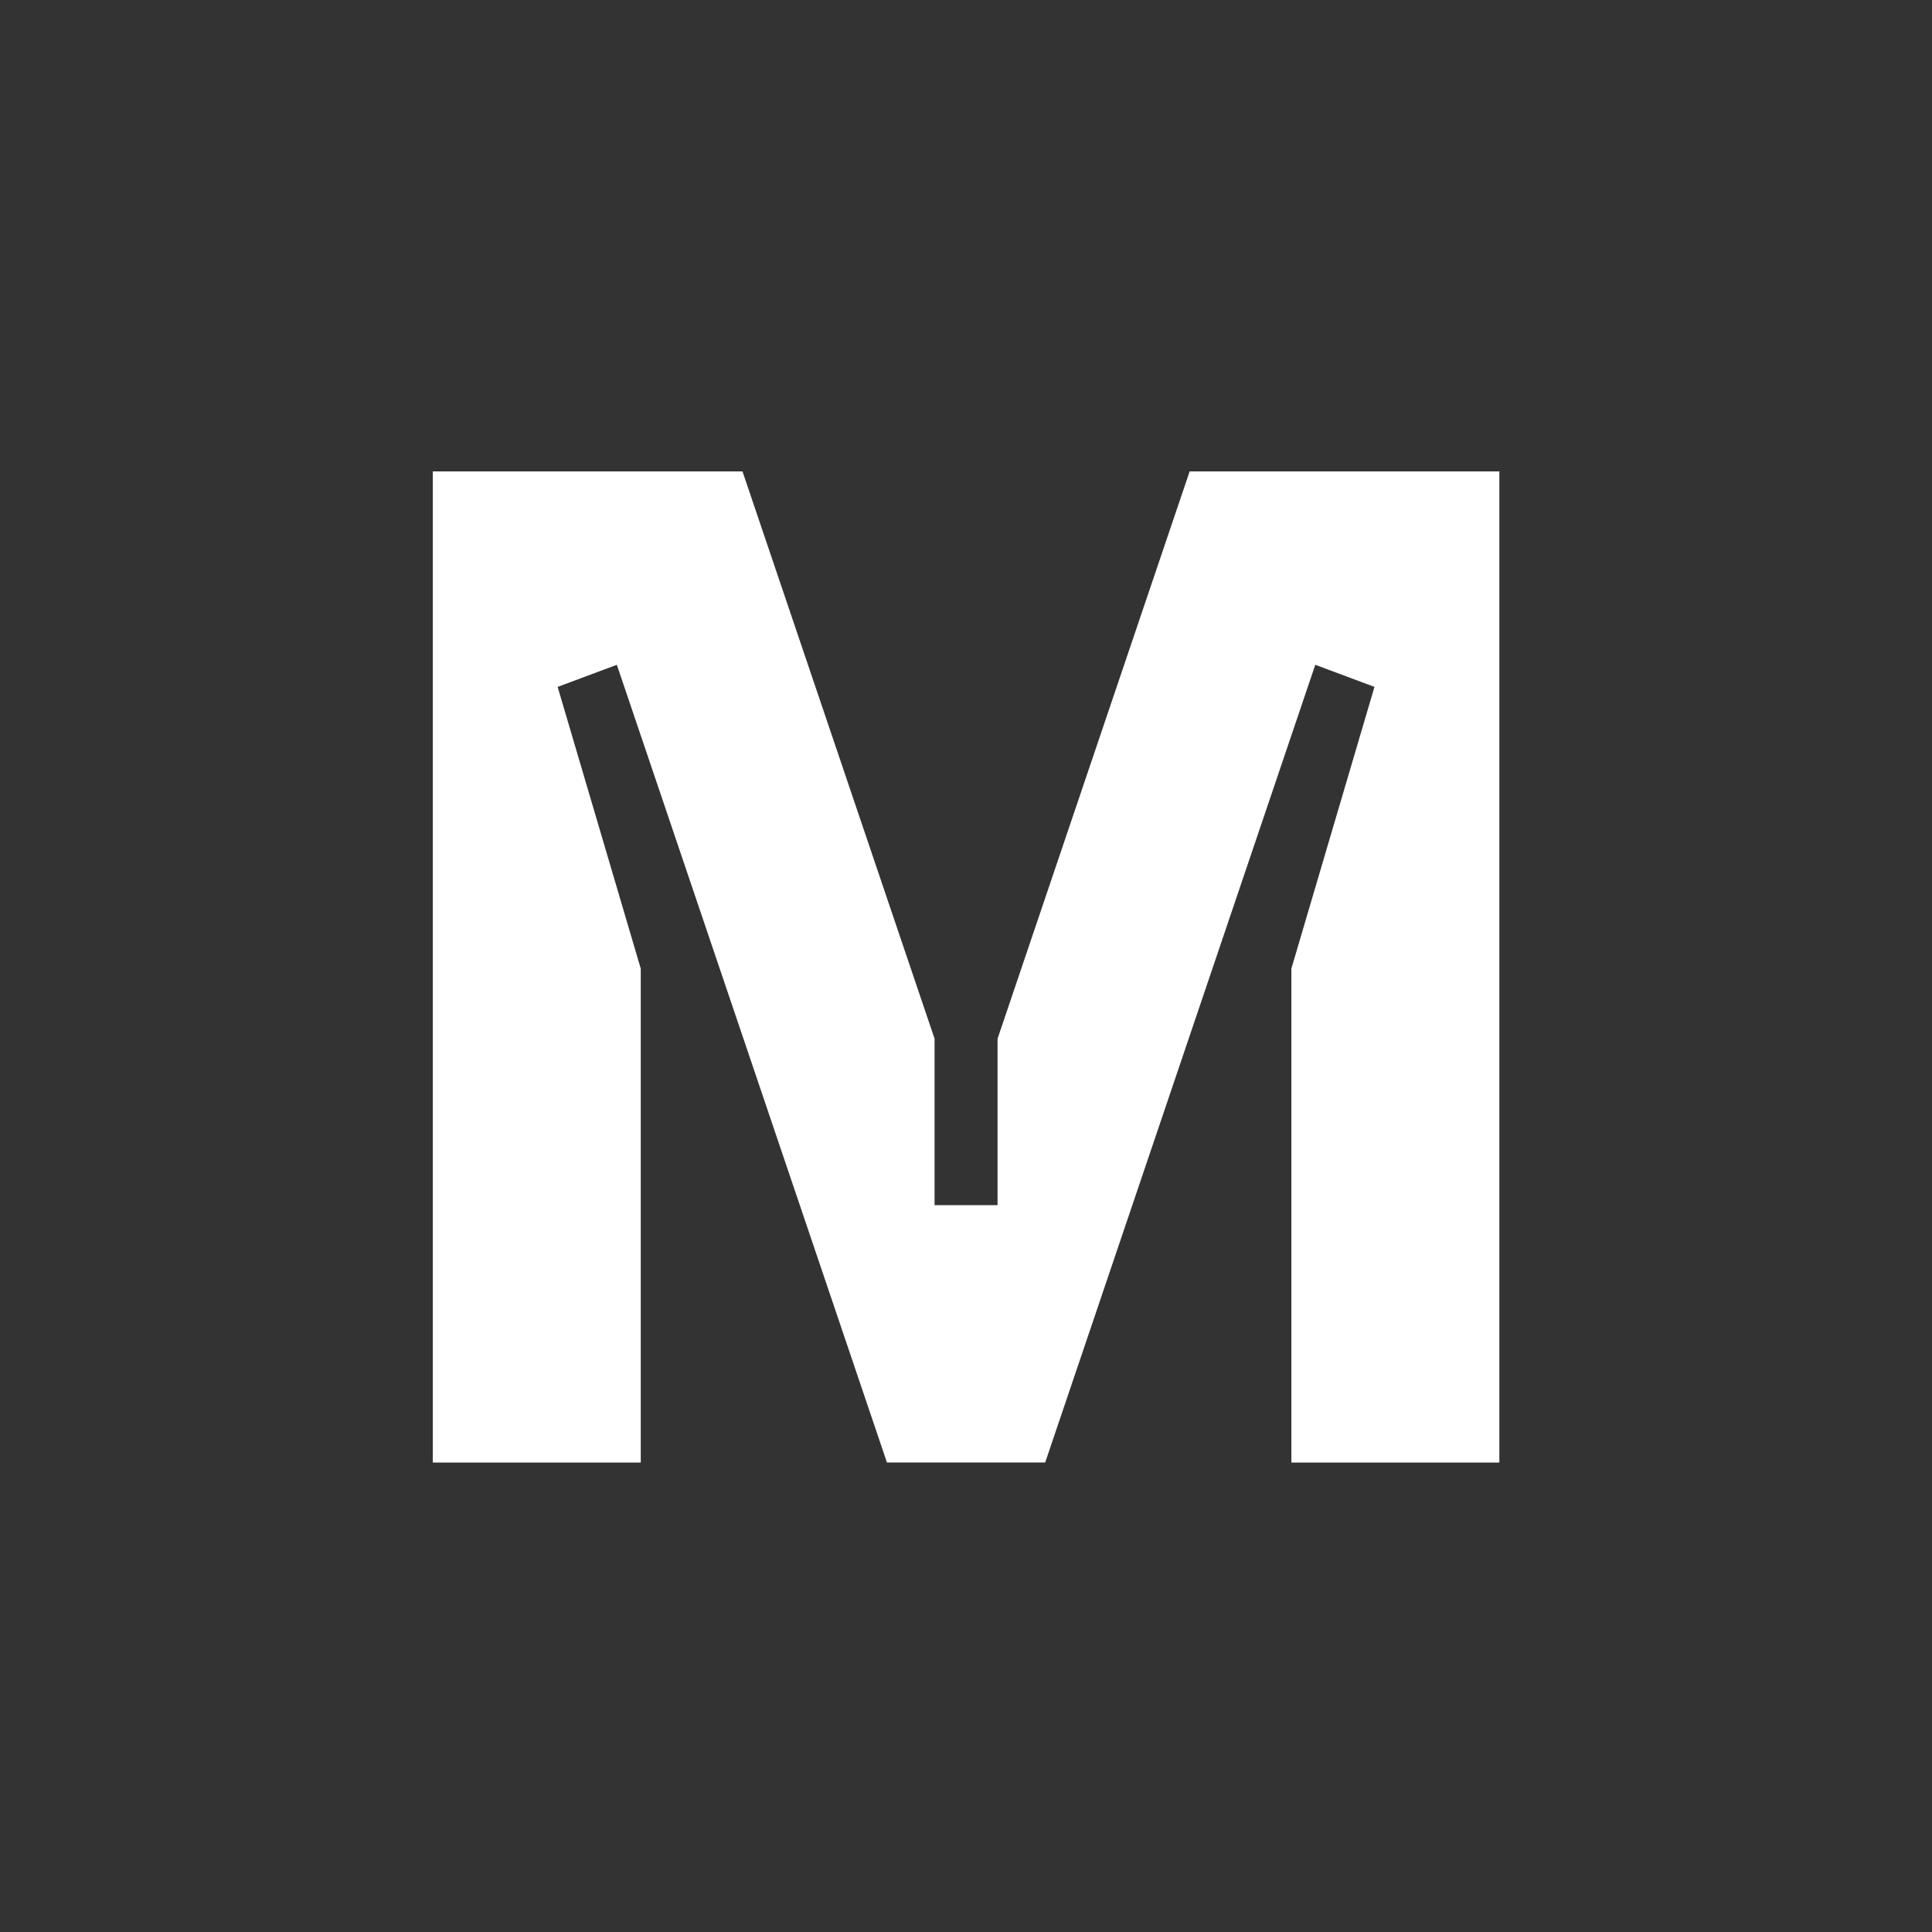
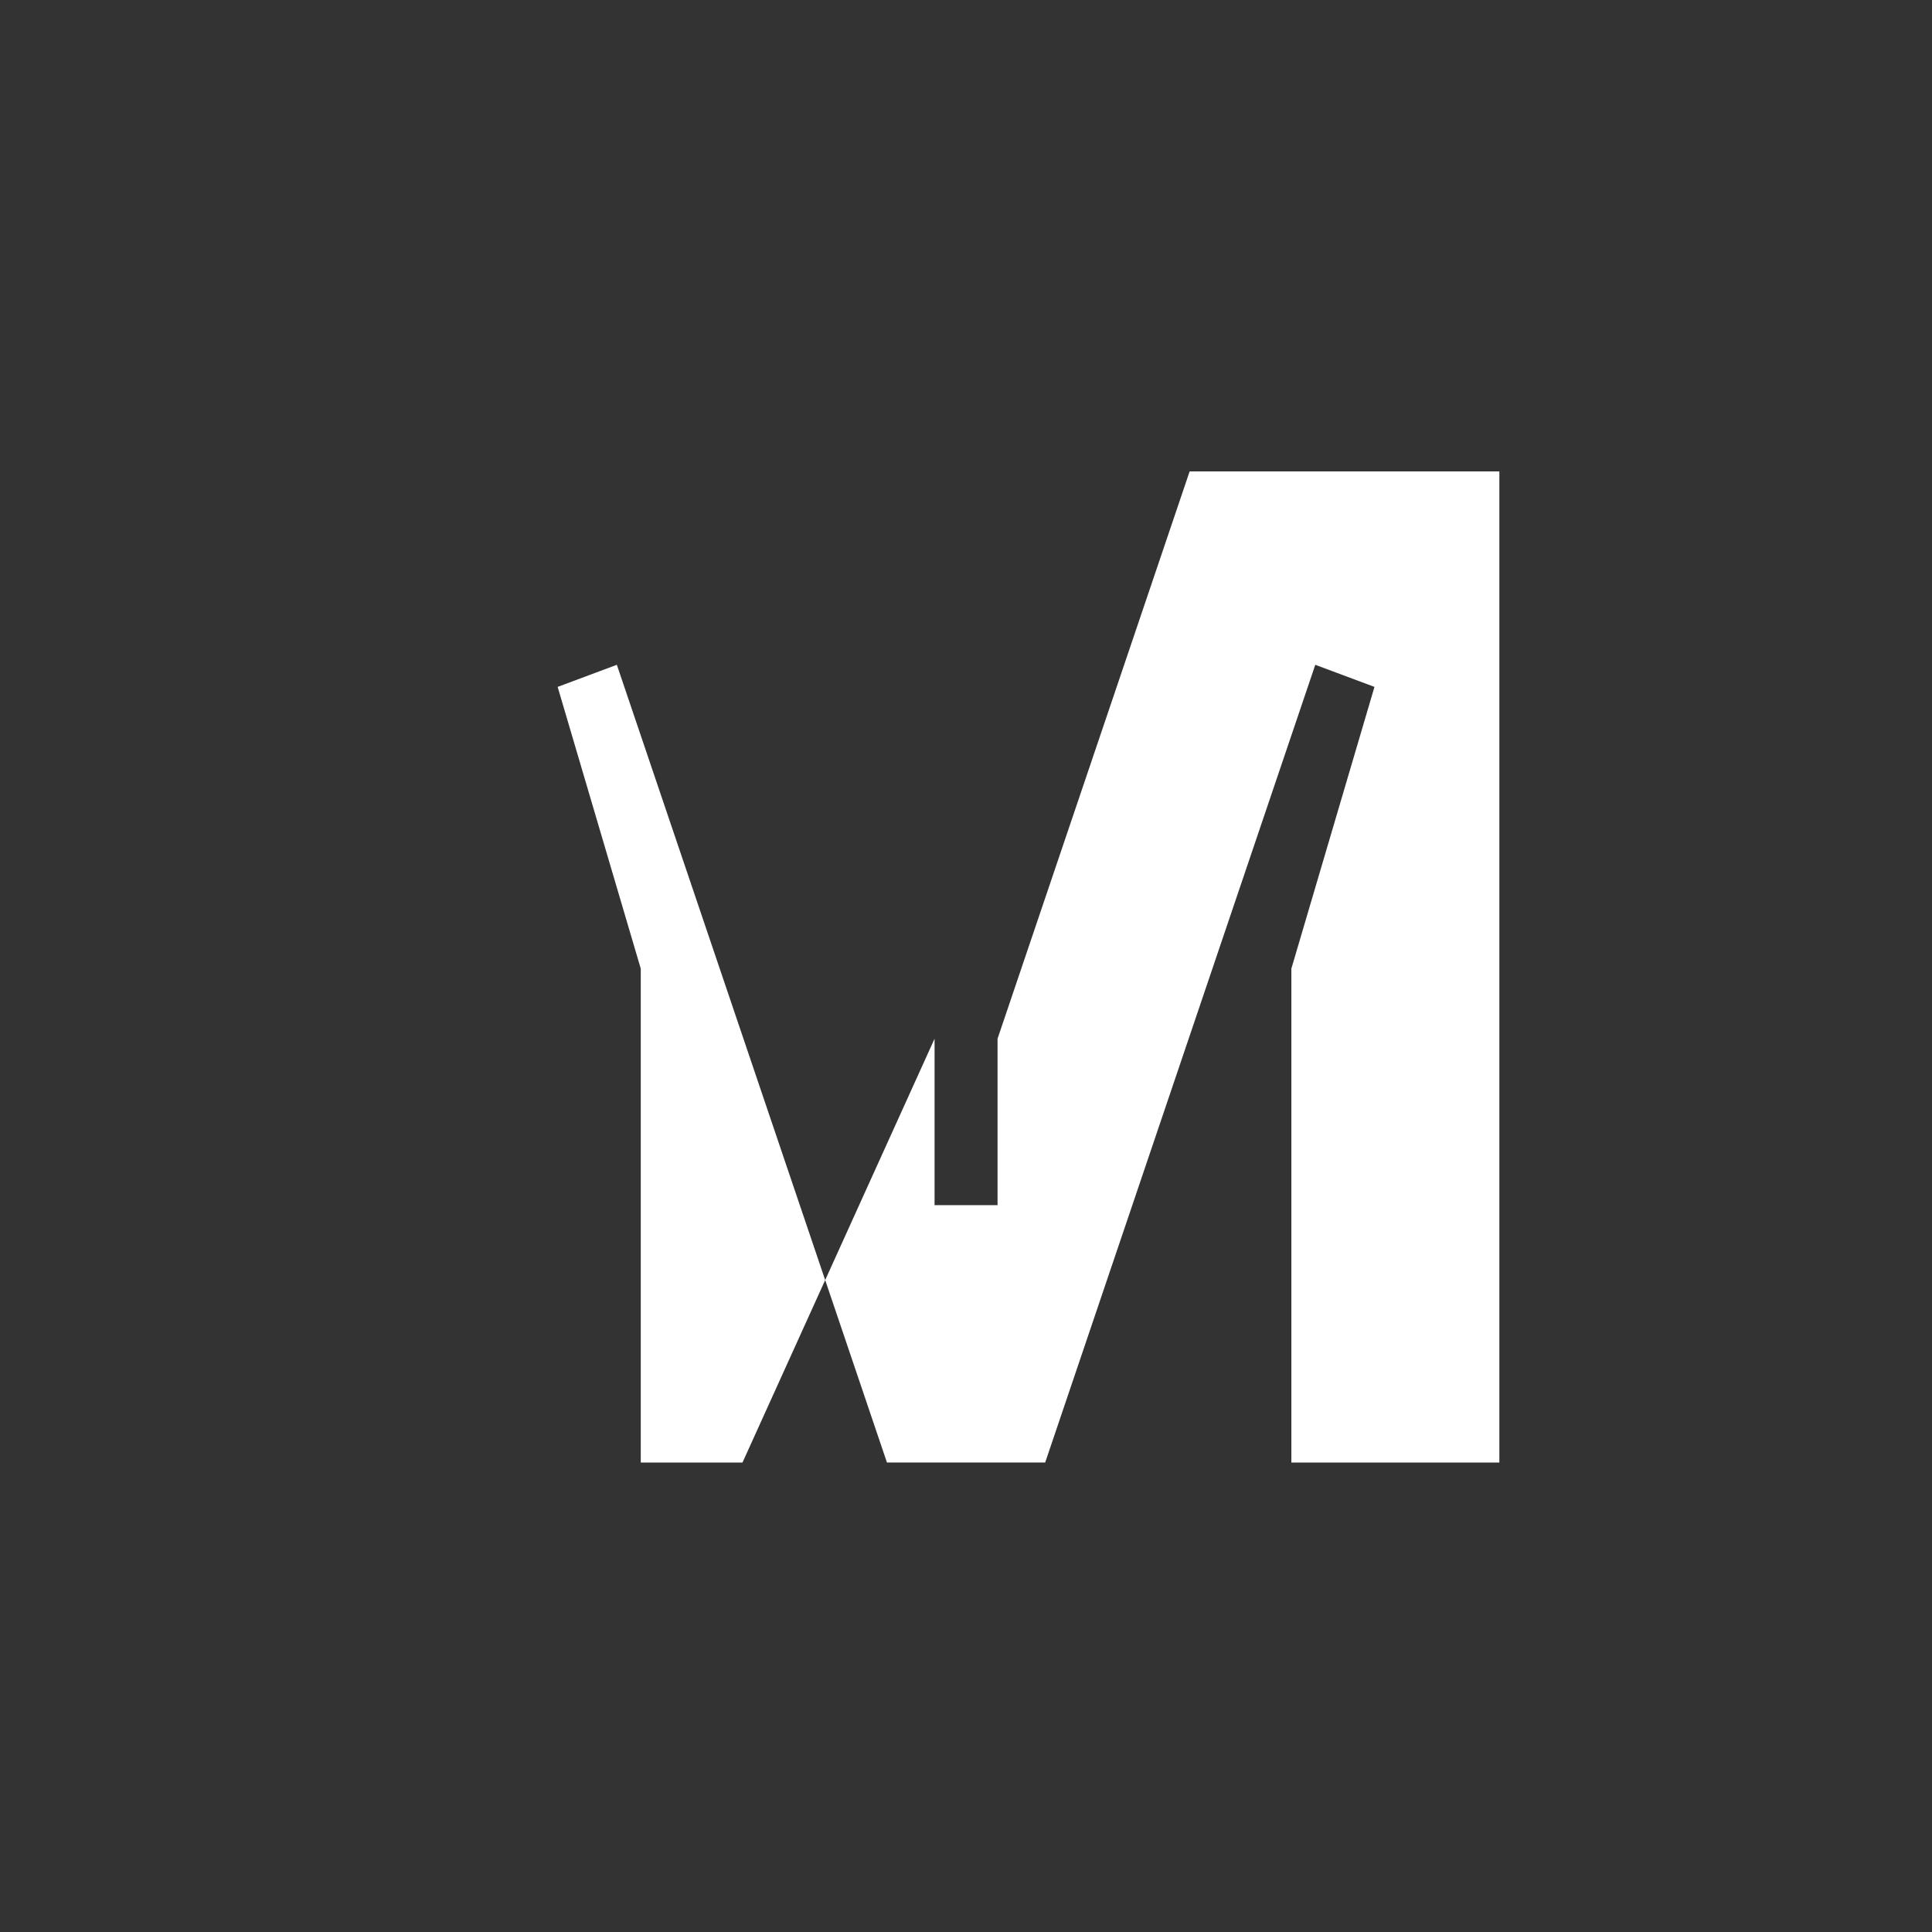
<svg xmlns="http://www.w3.org/2000/svg" width="250" height="250" viewBox="0 0 250 250" fill="none">
  <rect x="0" y="0" width="250" height="250" fill="#333333" stroke="none" />
-   <path d="M129.083 134.407L153.939 61H194.016V189.25H167.102V125.342L177.856 88.884L170.197 86.025L135.246 189.247H114.771L79.819 86.025L72.159 88.884L82.914 125.342V189.25H56V61H96.078L120.933 134.407V155.945H129.083V134.407Z" fill="white" />
+   <path d="M129.083 134.407L153.939 61H194.016V189.25H167.102V125.342L177.856 88.884L170.197 86.025L135.246 189.247H114.771L79.819 86.025L72.159 88.884L82.914 125.342V189.25H56H96.078L120.933 134.407V155.945H129.083V134.407Z" fill="white" />
</svg>